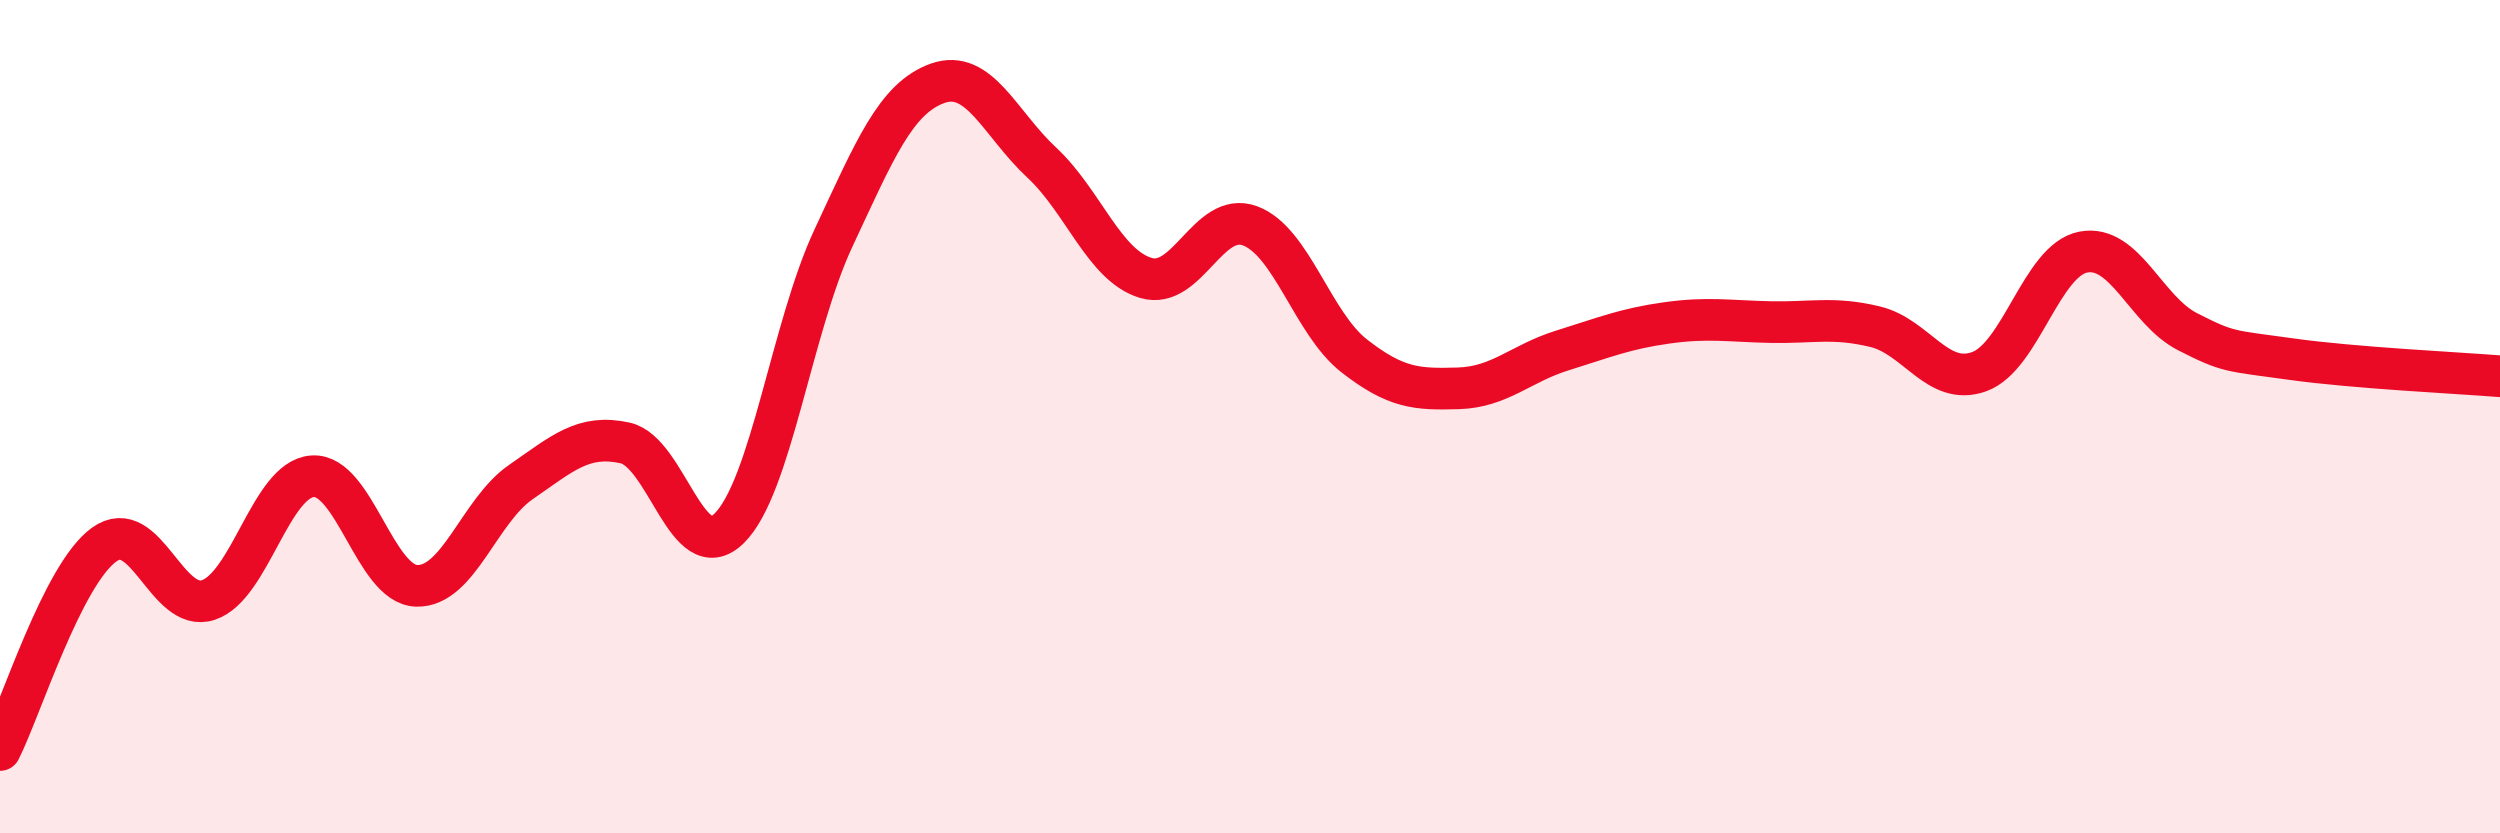
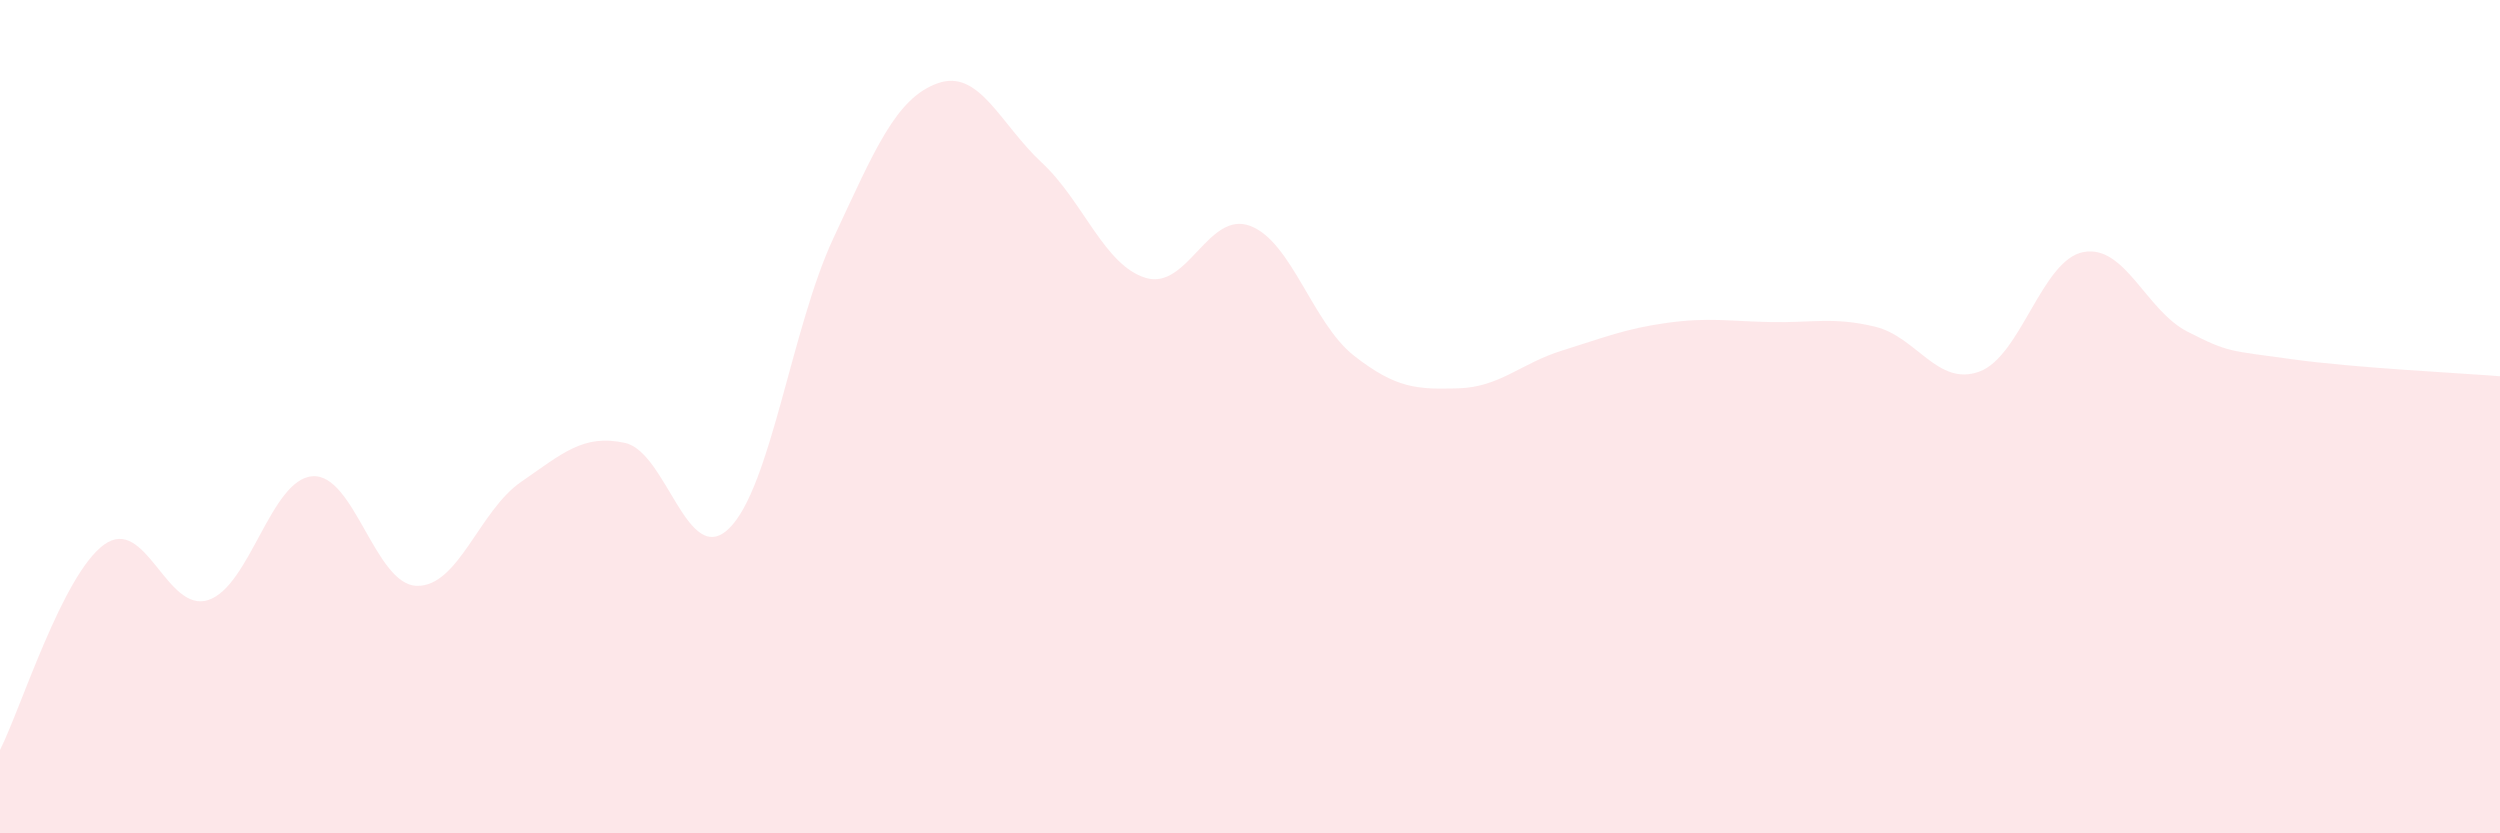
<svg xmlns="http://www.w3.org/2000/svg" width="60" height="20" viewBox="0 0 60 20">
  <path d="M 0,18 C 0.5,17.01 1.5,13.79 2.5,13.07 C 3.5,12.35 4,14.73 5,14.4 C 6,14.07 6.5,11.5 7.5,11.43 C 8.5,11.36 9,14.03 10,14.06 C 11,14.09 11.5,12.26 12.5,11.57 C 13.5,10.88 14,10.41 15,10.63 C 16,10.85 16.5,13.66 17.5,12.68 C 18.5,11.7 19,7.86 20,5.72 C 21,3.58 21.5,2.36 22.5,2 C 23.5,1.64 24,2.97 25,3.9 C 26,4.83 26.5,6.37 27.5,6.67 C 28.5,6.97 29,5.05 30,5.42 C 31,5.79 31.5,7.76 32.5,8.54 C 33.5,9.32 34,9.35 35,9.32 C 36,9.29 36.5,8.72 37.5,8.41 C 38.5,8.1 39,7.89 40,7.75 C 41,7.61 41.5,7.71 42.5,7.73 C 43.5,7.75 44,7.6 45,7.84 C 46,8.08 46.5,9.28 47.5,8.92 C 48.5,8.56 49,6.24 50,6.05 C 51,5.86 51.5,7.45 52.5,7.96 C 53.5,8.47 53.5,8.41 55,8.62 C 56.5,8.83 59,8.95 60,9.03L60 20L0 20Z" fill="#EB0A25" opacity="0.1" stroke-linecap="round" stroke-linejoin="round" />
-   <path d="M 0,18 C 0.5,17.01 1.5,13.79 2.5,13.07 C 3.5,12.35 4,14.73 5,14.4 C 6,14.07 6.5,11.5 7.5,11.43 C 8.5,11.36 9,14.03 10,14.06 C 11,14.09 11.5,12.26 12.5,11.57 C 13.5,10.88 14,10.41 15,10.63 C 16,10.85 16.5,13.66 17.5,12.68 C 18.5,11.7 19,7.86 20,5.72 C 21,3.58 21.5,2.36 22.5,2 C 23.5,1.64 24,2.97 25,3.9 C 26,4.83 26.5,6.37 27.5,6.67 C 28.5,6.97 29,5.05 30,5.42 C 31,5.79 31.5,7.76 32.5,8.54 C 33.5,9.32 34,9.35 35,9.32 C 36,9.29 36.5,8.72 37.5,8.41 C 38.5,8.1 39,7.89 40,7.75 C 41,7.61 41.5,7.71 42.5,7.73 C 43.5,7.75 44,7.6 45,7.84 C 46,8.08 46.5,9.28 47.5,8.92 C 48.5,8.56 49,6.24 50,6.05 C 51,5.86 51.5,7.45 52.5,7.96 C 53.5,8.47 53.5,8.41 55,8.62 C 56.5,8.83 59,8.95 60,9.03" stroke="#EB0A25" stroke-width="1" fill="none" stroke-linecap="round" stroke-linejoin="round" />
</svg>